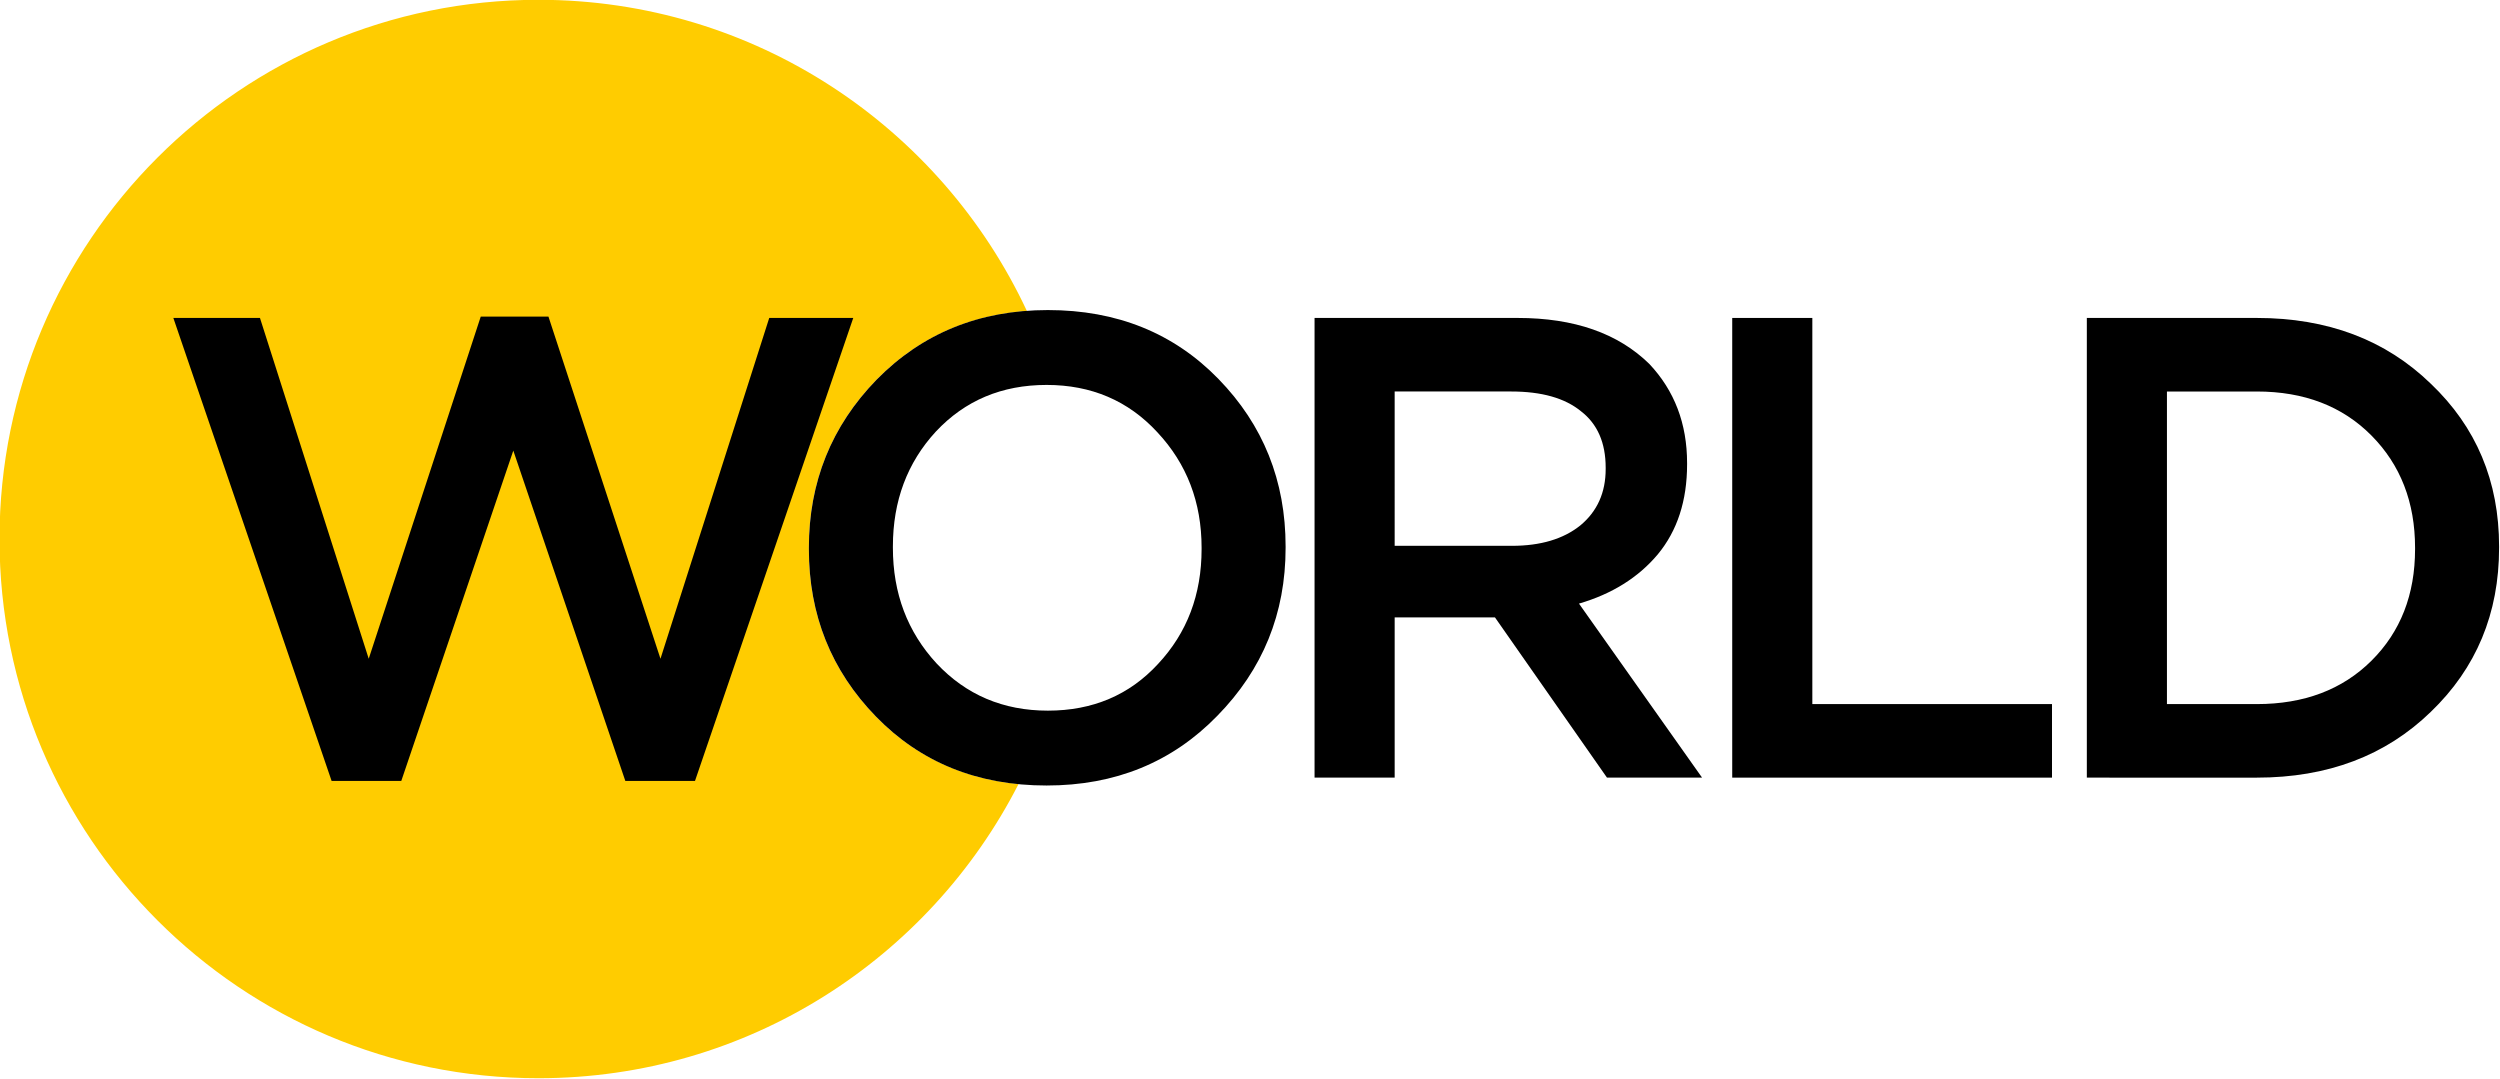
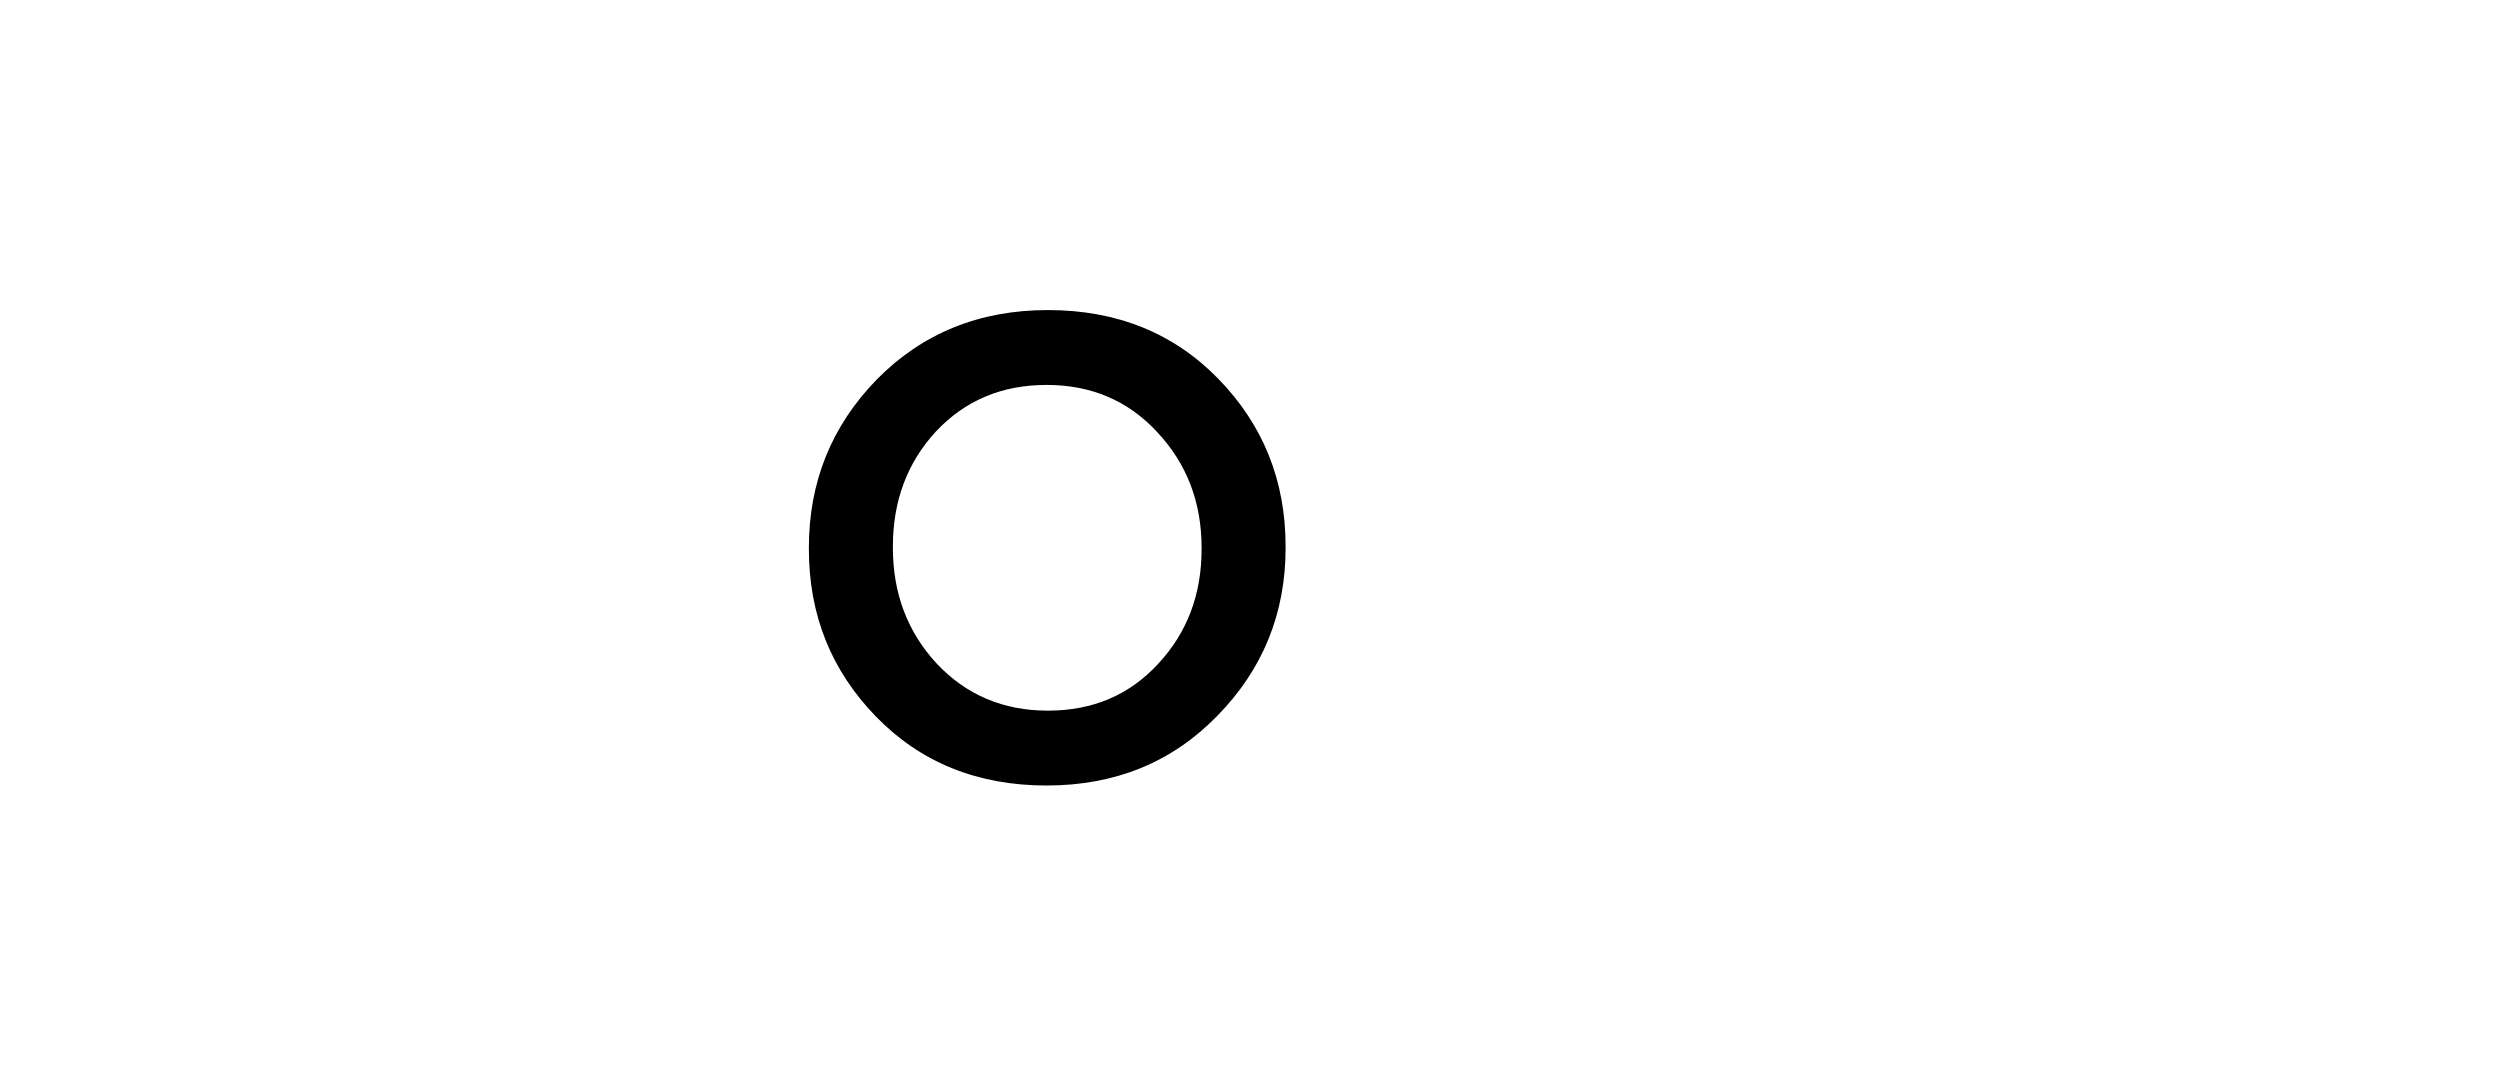
<svg xmlns="http://www.w3.org/2000/svg" xmlns:ns1="http://sodipodi.sourceforge.net/DTD/sodipodi-0.dtd" xmlns:ns2="http://www.inkscape.org/namespaces/inkscape" height="204.035" viewBox="0 0 472.938 204.035" width="472.938" version="1.1" id="svg1036" ns1:docname="World Channel 2023.svg" ns2:version="1.2 (dc2aedaf03, 2022-05-15)">
  <defs id="defs1040" />
  <ns1:namedview id="namedview1038" pagecolor="#ffffff" bordercolor="#000000" borderopacity="0.25" ns2:showpageshadow="2" ns2:pageopacity="0.0" ns2:pagecheckerboard="0" ns2:deskcolor="#d1d1d1" showgrid="false" ns2:zoom="2.8284271" ns2:cx="234.75945" ns2:cy="95.105862" ns2:window-width="1920" ns2:window-height="1009" ns2:window-x="-8" ns2:window-y="-8" ns2:window-maximized="1" ns2:current-layer="svg1036" />
  <g stroke-width="17.596" id="g1066" transform="matrix(2.214,0,0,2.215,-563.828,-284.739)" style="mix-blend-mode:normal;stroke:none;stroke-linecap:butt;stroke-linejoin:miter;stroke-miterlimit:10;stroke-dasharray:none;stroke-dashoffset:0">
-     <path d="m 342.406,155.108 c -5.066,0.37 -9.351,2.317 -12.84,5.867 -3.858,3.963 -5.787,8.751 -5.787,14.359 v 0.111 c 0,5.609 1.911,10.377 5.732,14.303 3.289,3.38 7.353,5.295 12.182,5.766 -7.622,14.91 -23.123,25.123 -41.02,25.123 -25.433,0 -46.051,-20.617 -46.051,-46.053 0,-25.433 20.618,-46.051 46.051,-46.051 18.472,0 34.394,10.879 41.732,26.574 z" fill="#ffcc00" fill-rule="evenodd" id="path1054" />
-     <path d="m 282.998,195.245 -13.522,-39.54 h 7.401 l 9.293,29.108 9.571,-29.22 h 5.787 l 9.571,29.22 9.293,-29.108 h 7.179 l -13.522,39.54 h -5.954 l -9.571,-28.211 -9.571,28.211 z" fill="#000000" fill-rule="nonzero" id="path1056" />
    <path d="m 344.091,195.638 c -5.899,0 -10.759,-1.963 -14.58,-5.889 -3.821,-3.926 -5.732,-8.693 -5.732,-14.302 v -0.112 c 0,-5.609 1.929,-10.394 5.787,-14.358 3.895,-3.963 8.774,-5.945 14.635,-5.945 5.899,0 10.759,1.963 14.58,5.889 3.821,3.926 5.732,8.693 5.732,14.302 v 0.112 c 0,5.609 -1.948,10.394 -5.843,14.358 -3.858,3.963 -8.718,5.945 -14.58,5.945 z m -9.405,-10.432 c 2.523,2.692 5.695,4.038 9.516,4.038 3.821,0 6.956,-1.327 9.405,-3.982 2.486,-2.655 3.728,-5.926 3.728,-9.815 v -0.112 c 0,-3.889 -1.261,-7.179 -3.784,-9.871 -2.486,-2.692 -5.639,-4.038 -9.46,-4.038 -3.821,0 -6.975,1.327 -9.46,3.982 -2.449,2.655 -3.673,5.926 -3.673,9.815 v 0.112 c 0,3.889 1.243,7.179 3.728,9.871 z" fill="#000000" fill-rule="nonzero" id="path1058" />
-     <path d="m 366.987,194.965 v -39.26 h 17.362 c 4.823,0 8.57,1.309 11.241,3.926 2.152,2.281 3.228,5.104 3.228,8.469 v 0.112 c 0,3.103 -0.835,5.665 -2.504,7.684 -1.669,1.982 -3.914,3.384 -6.733,4.206 l 10.517,14.863 h -8.125 l -9.571,-13.685 h -8.57 v 13.685 z m 6.845,-19.798 h 10.017 c 2.449,0 4.396,-0.58 5.843,-1.739 1.447,-1.196 2.17,-2.804 2.17,-4.823 v -0.112 c 0,-2.131 -0.705,-3.739 -2.115,-4.823 -1.373,-1.122 -3.357,-1.683 -5.954,-1.683 h -9.961 z" fill="#000000" fill-rule="nonzero" id="path1060" />
-     <path d="m 402.675,194.965 v -39.26 h 6.845 v 32.978 h 20.478 v 6.282 z" fill="#000000" fill-rule="nonzero" id="path1062" />
-     <path d="m 432.974,194.965 v -39.26 h 14.524 c 6.047,0 11,1.87 14.858,5.609 3.895,3.702 5.843,8.338 5.843,13.909 v 0.112 c 0,5.609 -1.948,10.282 -5.843,14.021 -3.858,3.739 -8.811,5.609 -14.858,5.609 z m 14.524,-32.978 h -7.679 v 26.697 h 7.679 c 4.044,0 7.308,-1.234 9.794,-3.702 2.486,-2.468 3.728,-5.646 3.728,-9.534 v -0.112 c 0,-3.889 -1.243,-7.085 -3.728,-9.591 -2.486,-2.505 -5.75,-3.758 -9.794,-3.758 z" fill="#000000" fill-rule="nonzero" id="path1064" />
  </g>
</svg>